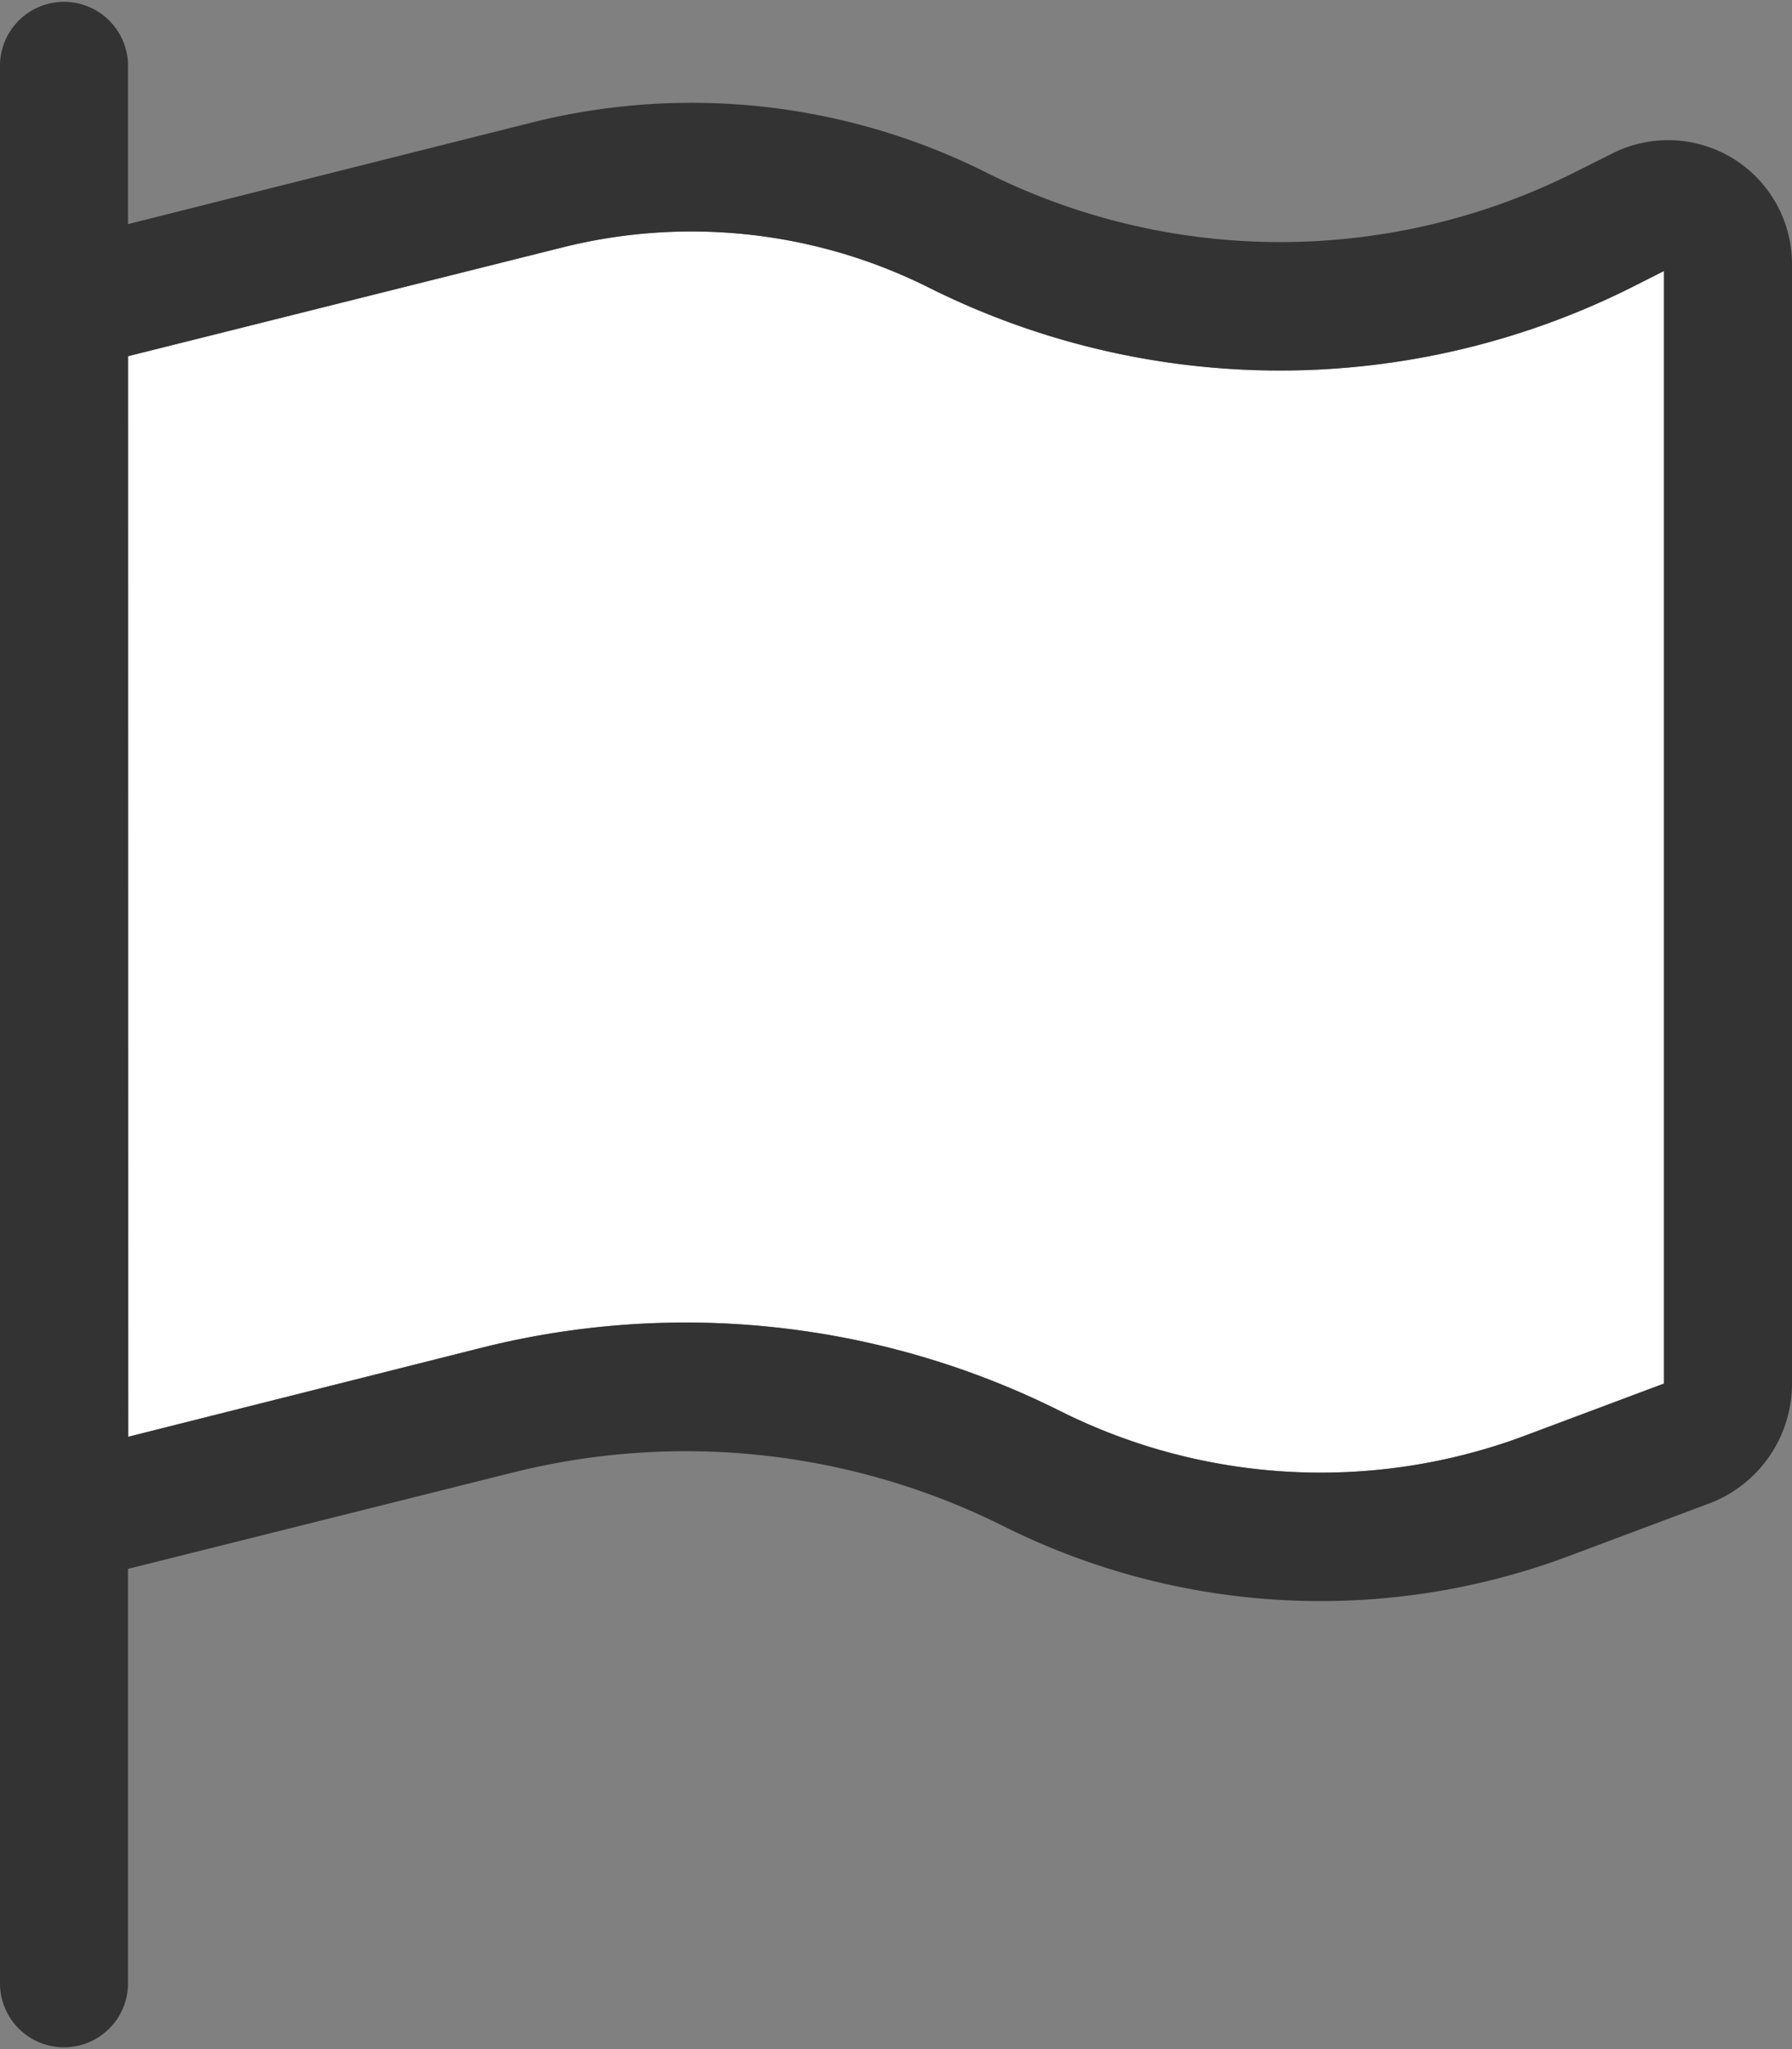
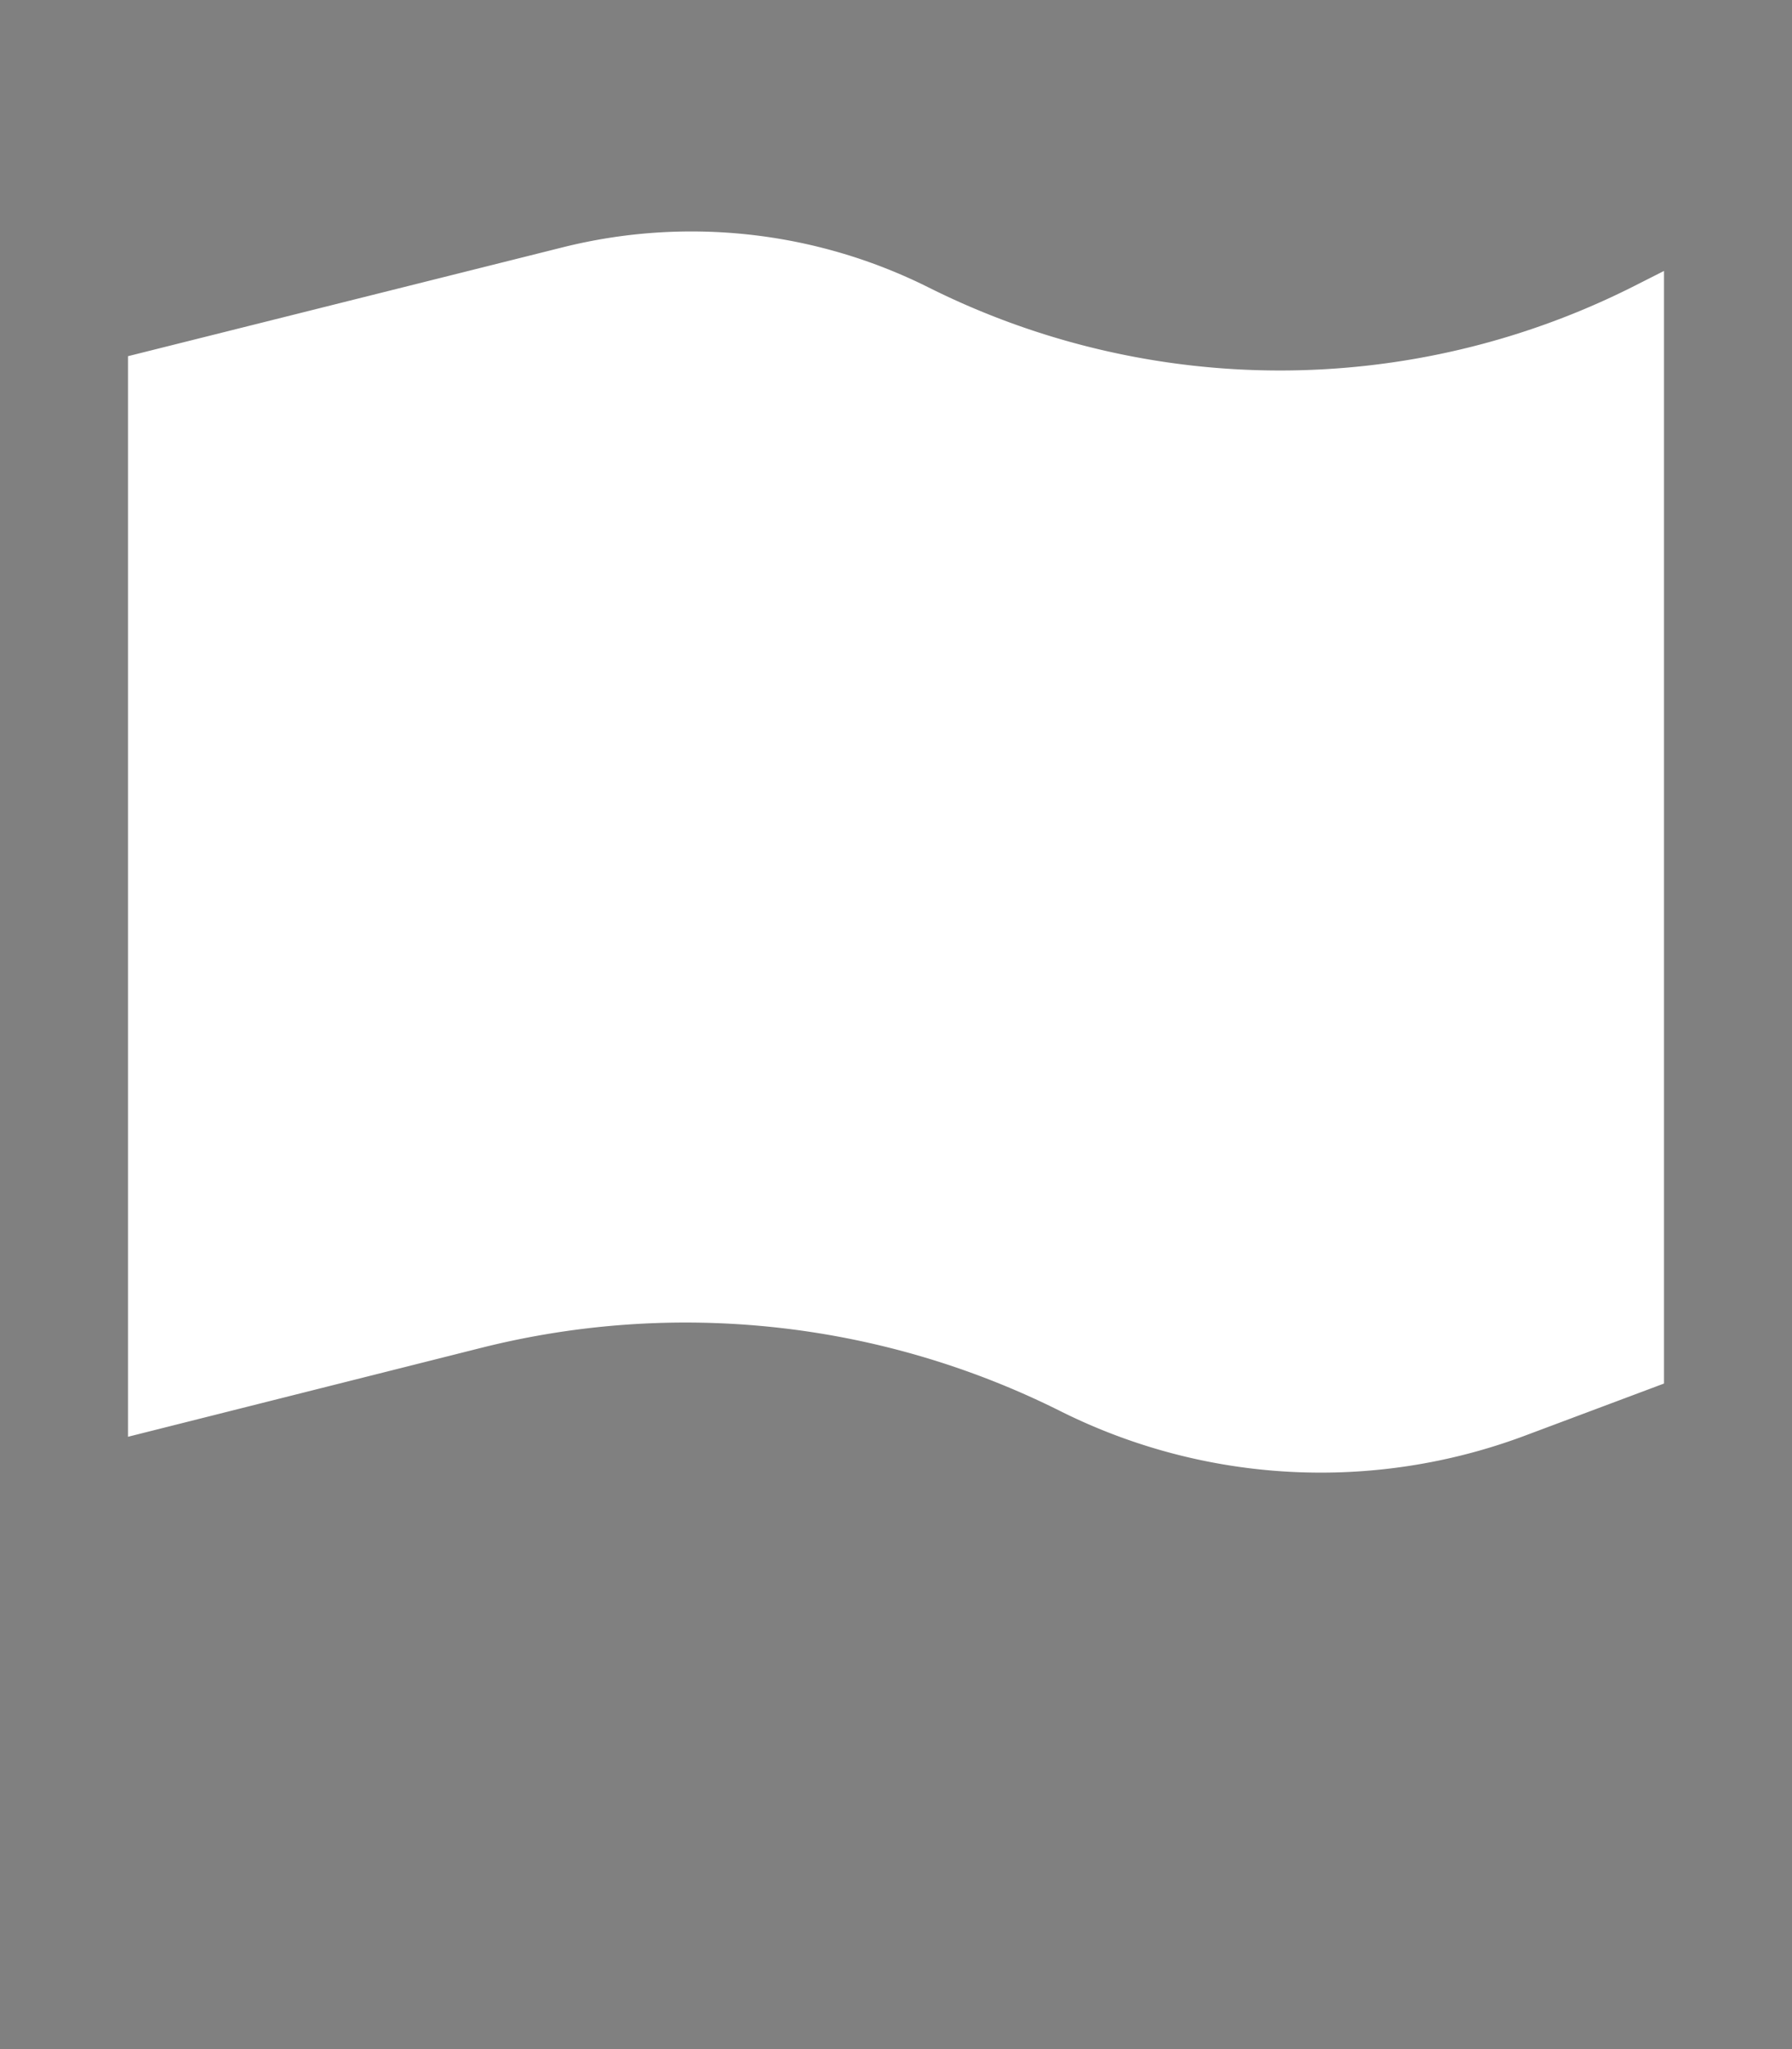
<svg xmlns="http://www.w3.org/2000/svg" id="expat-blanc" width="34.119" height="38.993" viewBox="0 0 34.119 38.993">
  <rect x="0" y="0" width="34.119" height="38.993" fill="#808080" stroke="none" />
  <path id="Tracé_185" data-name="Tracé 185" d="M32,60.206l8.278-2.072a10.1,10.1,0,0,1,6.961.762,14.953,14.953,0,0,0,13.389,0l.617-.312V79.756l-2.643.99a11.089,11.089,0,0,1-8.85-.465,15.952,15.952,0,0,0-11-1.211L32,80.769Z" transform="translate(-29.563 -53.428)" fill="#fff" />
-   <path id="Tracé_186" data-name="Tracé 186" d="M2.437,1.219A1.219,1.219,0,0,0,0,1.219V37.775a1.219,1.219,0,0,0,2.437,0v-7.92l7.334-1.835A13.543,13.543,0,0,1,19.1,29.039a13.488,13.488,0,0,0,10.792.564l2.643-.99a2.439,2.439,0,0,0,1.584-2.285V5.026a2.358,2.358,0,0,0-3.412-2.11l-.731.366a12.5,12.5,0,0,1-11.2,0,12.529,12.529,0,0,0-8.644-.952L2.437,4.265Zm0,5.56,8.278-2.072a10.1,10.1,0,0,1,6.961.762,14.953,14.953,0,0,0,13.389,0l.617-.312V26.328l-2.643.99a11.089,11.089,0,0,1-8.85-.465,15.952,15.952,0,0,0-11-1.211l-6.748,1.7Z" fill="#333" />
</svg>